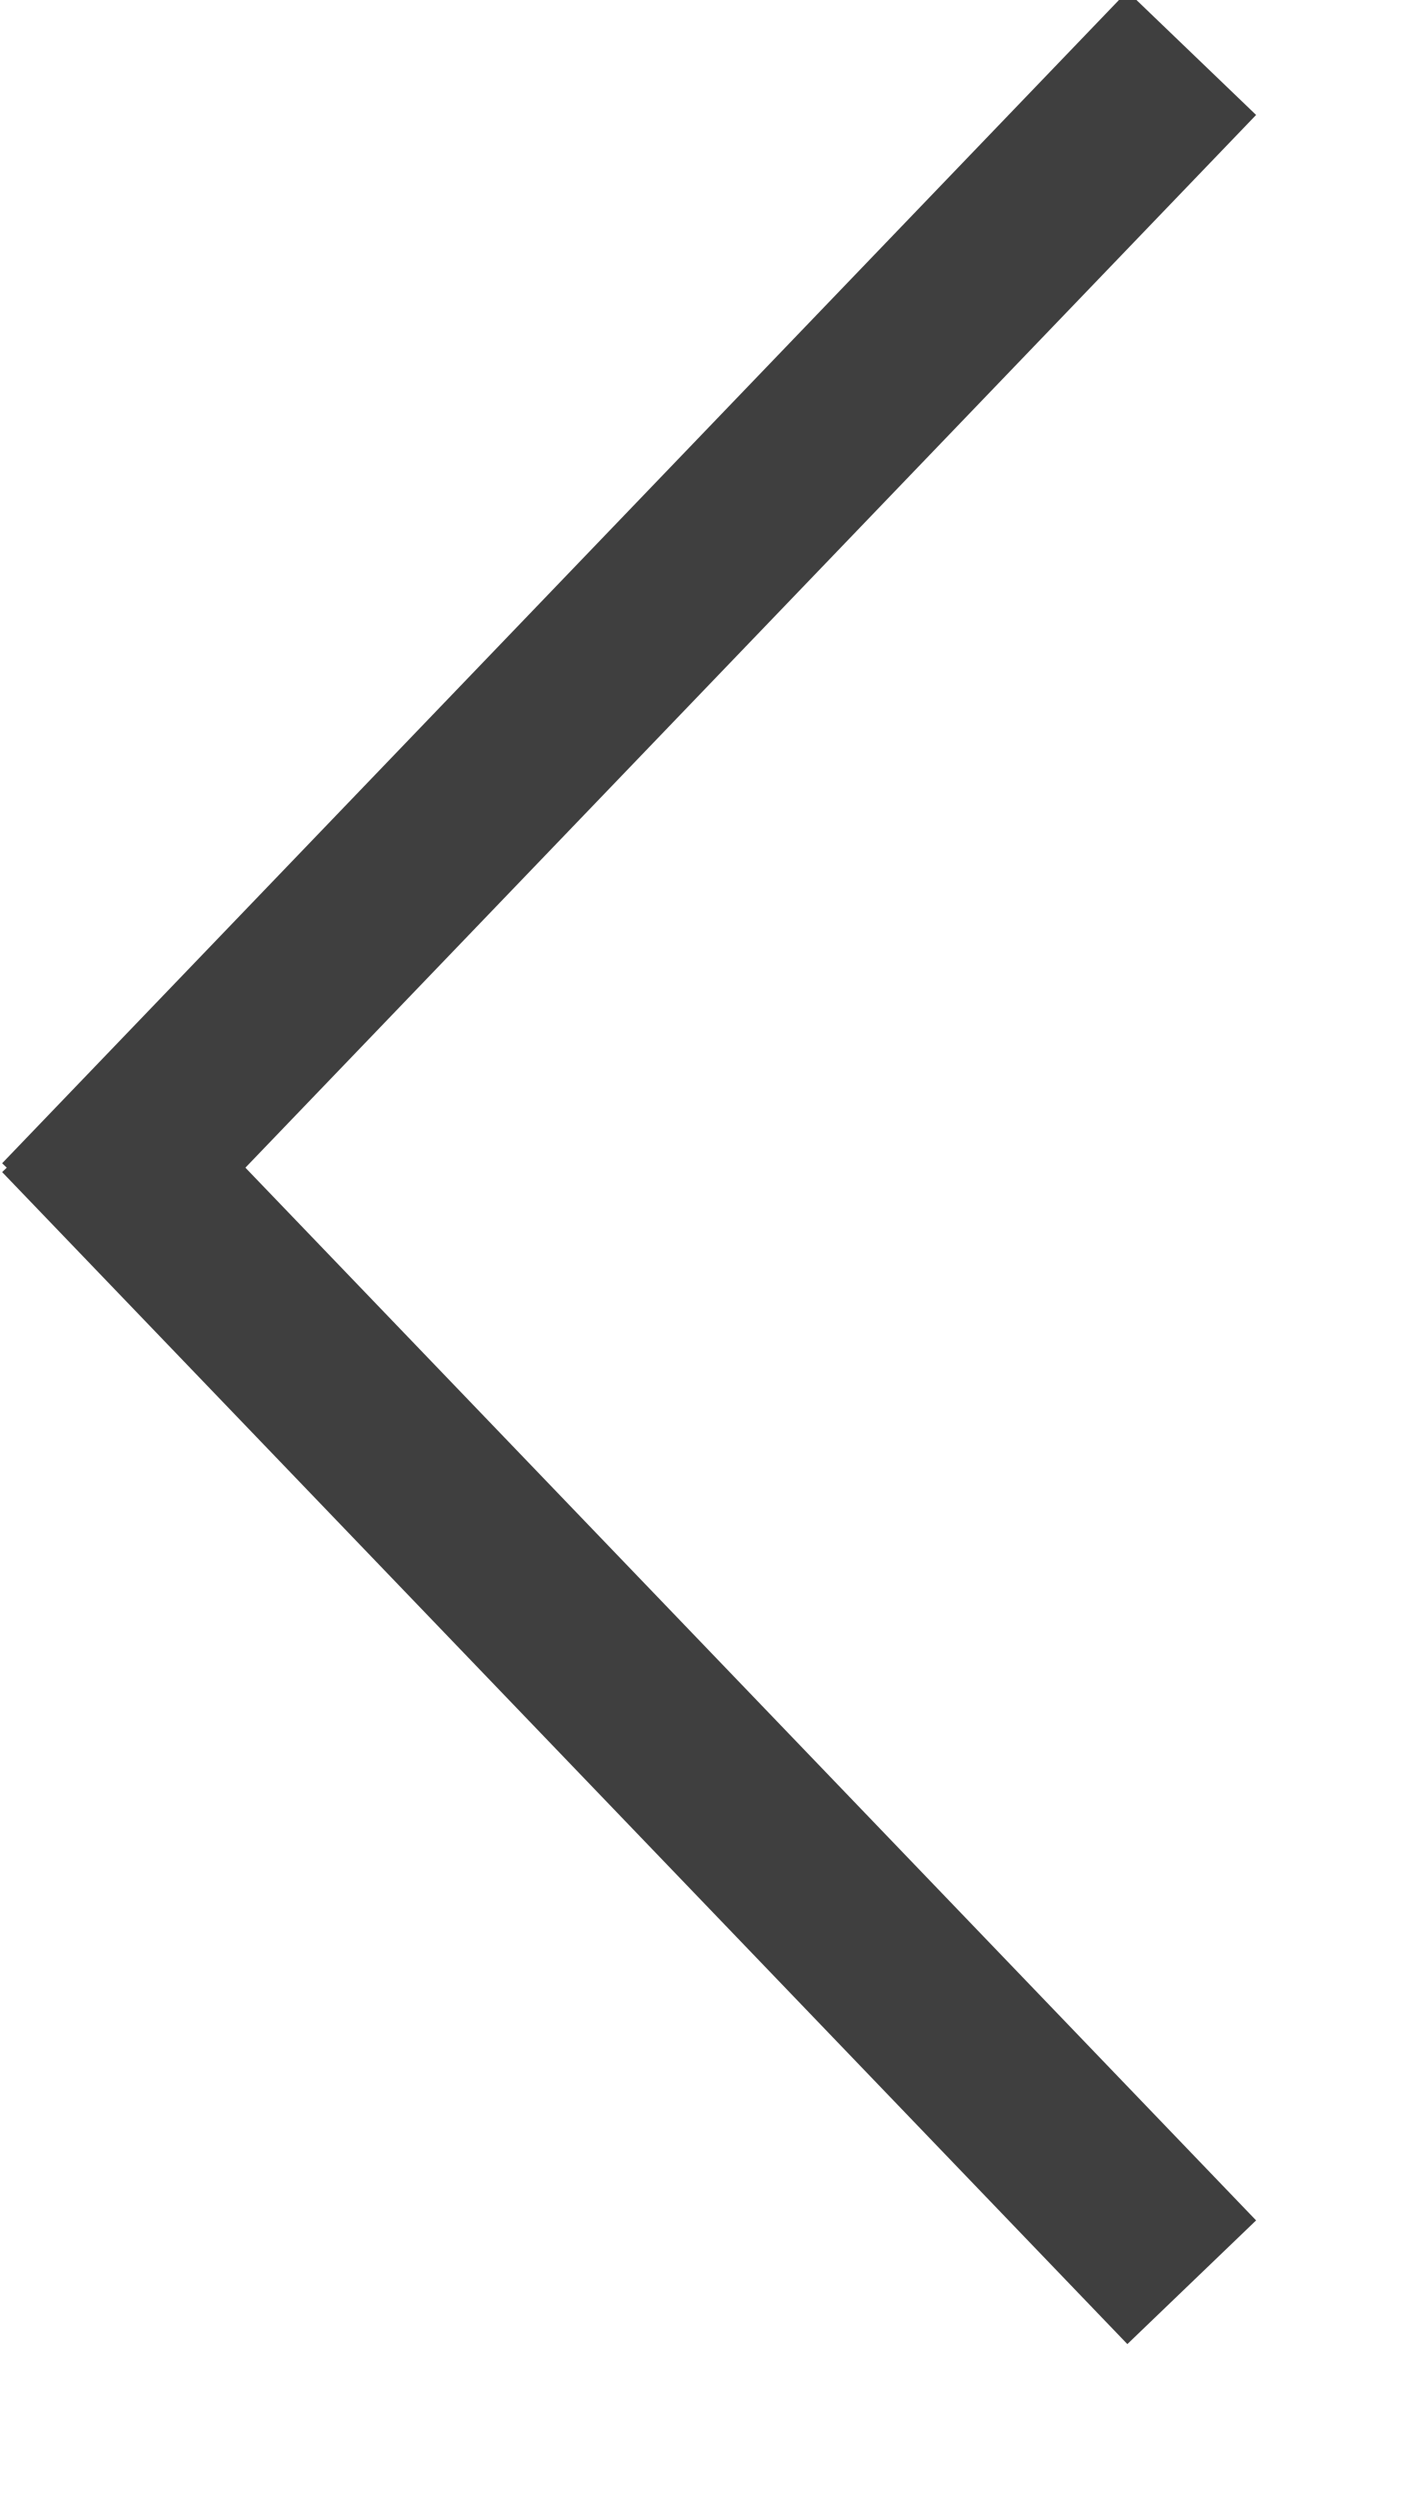
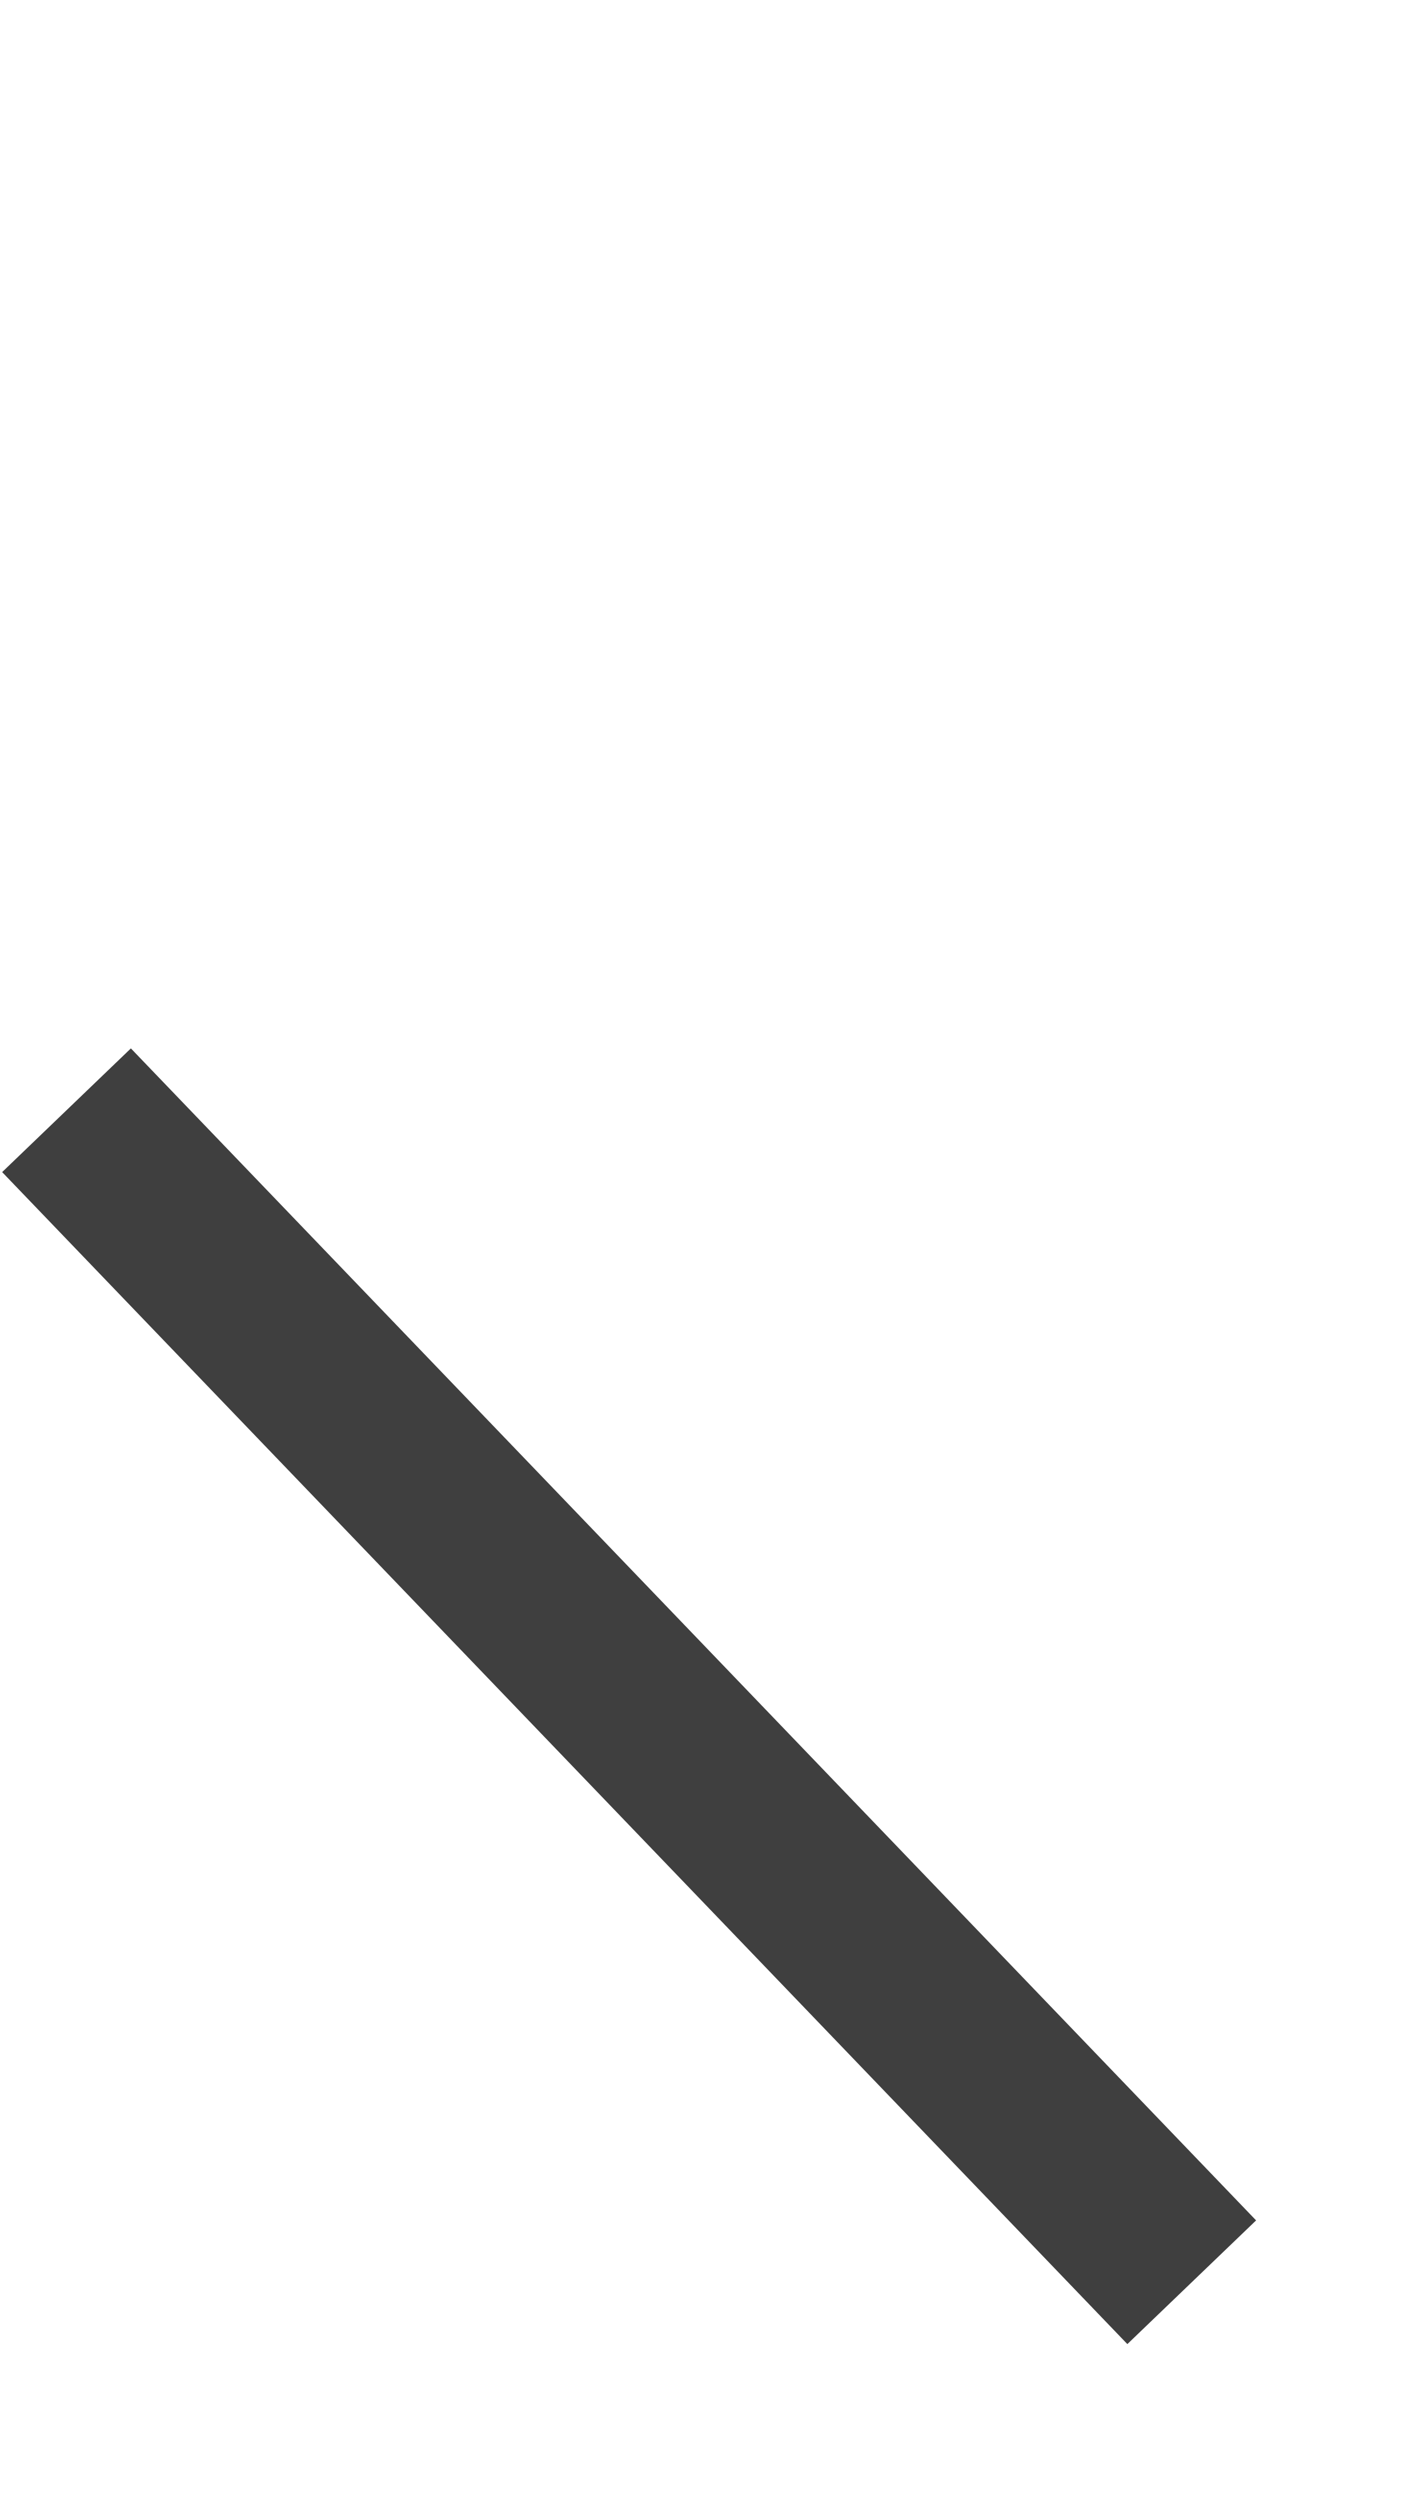
<svg xmlns="http://www.w3.org/2000/svg" width="8" height="14" viewBox="0 0 8 14">
  <g>
    <g transform="rotate(90 4 6.5)">
      <g>
-         <path fill="none" stroke="#3f3f3f" stroke-linecap="square" stroke-miterlimit="20" d="M4 9.781L-1.842 4.17" />
-       </g>
+         </g>
      <g>
        <path fill="none" stroke="#3f3f3f" stroke-linecap="square" stroke-miterlimit="20" d="M4.078 9.781L9.92 4.17" />
      </g>
    </g>
  </g>
</svg>